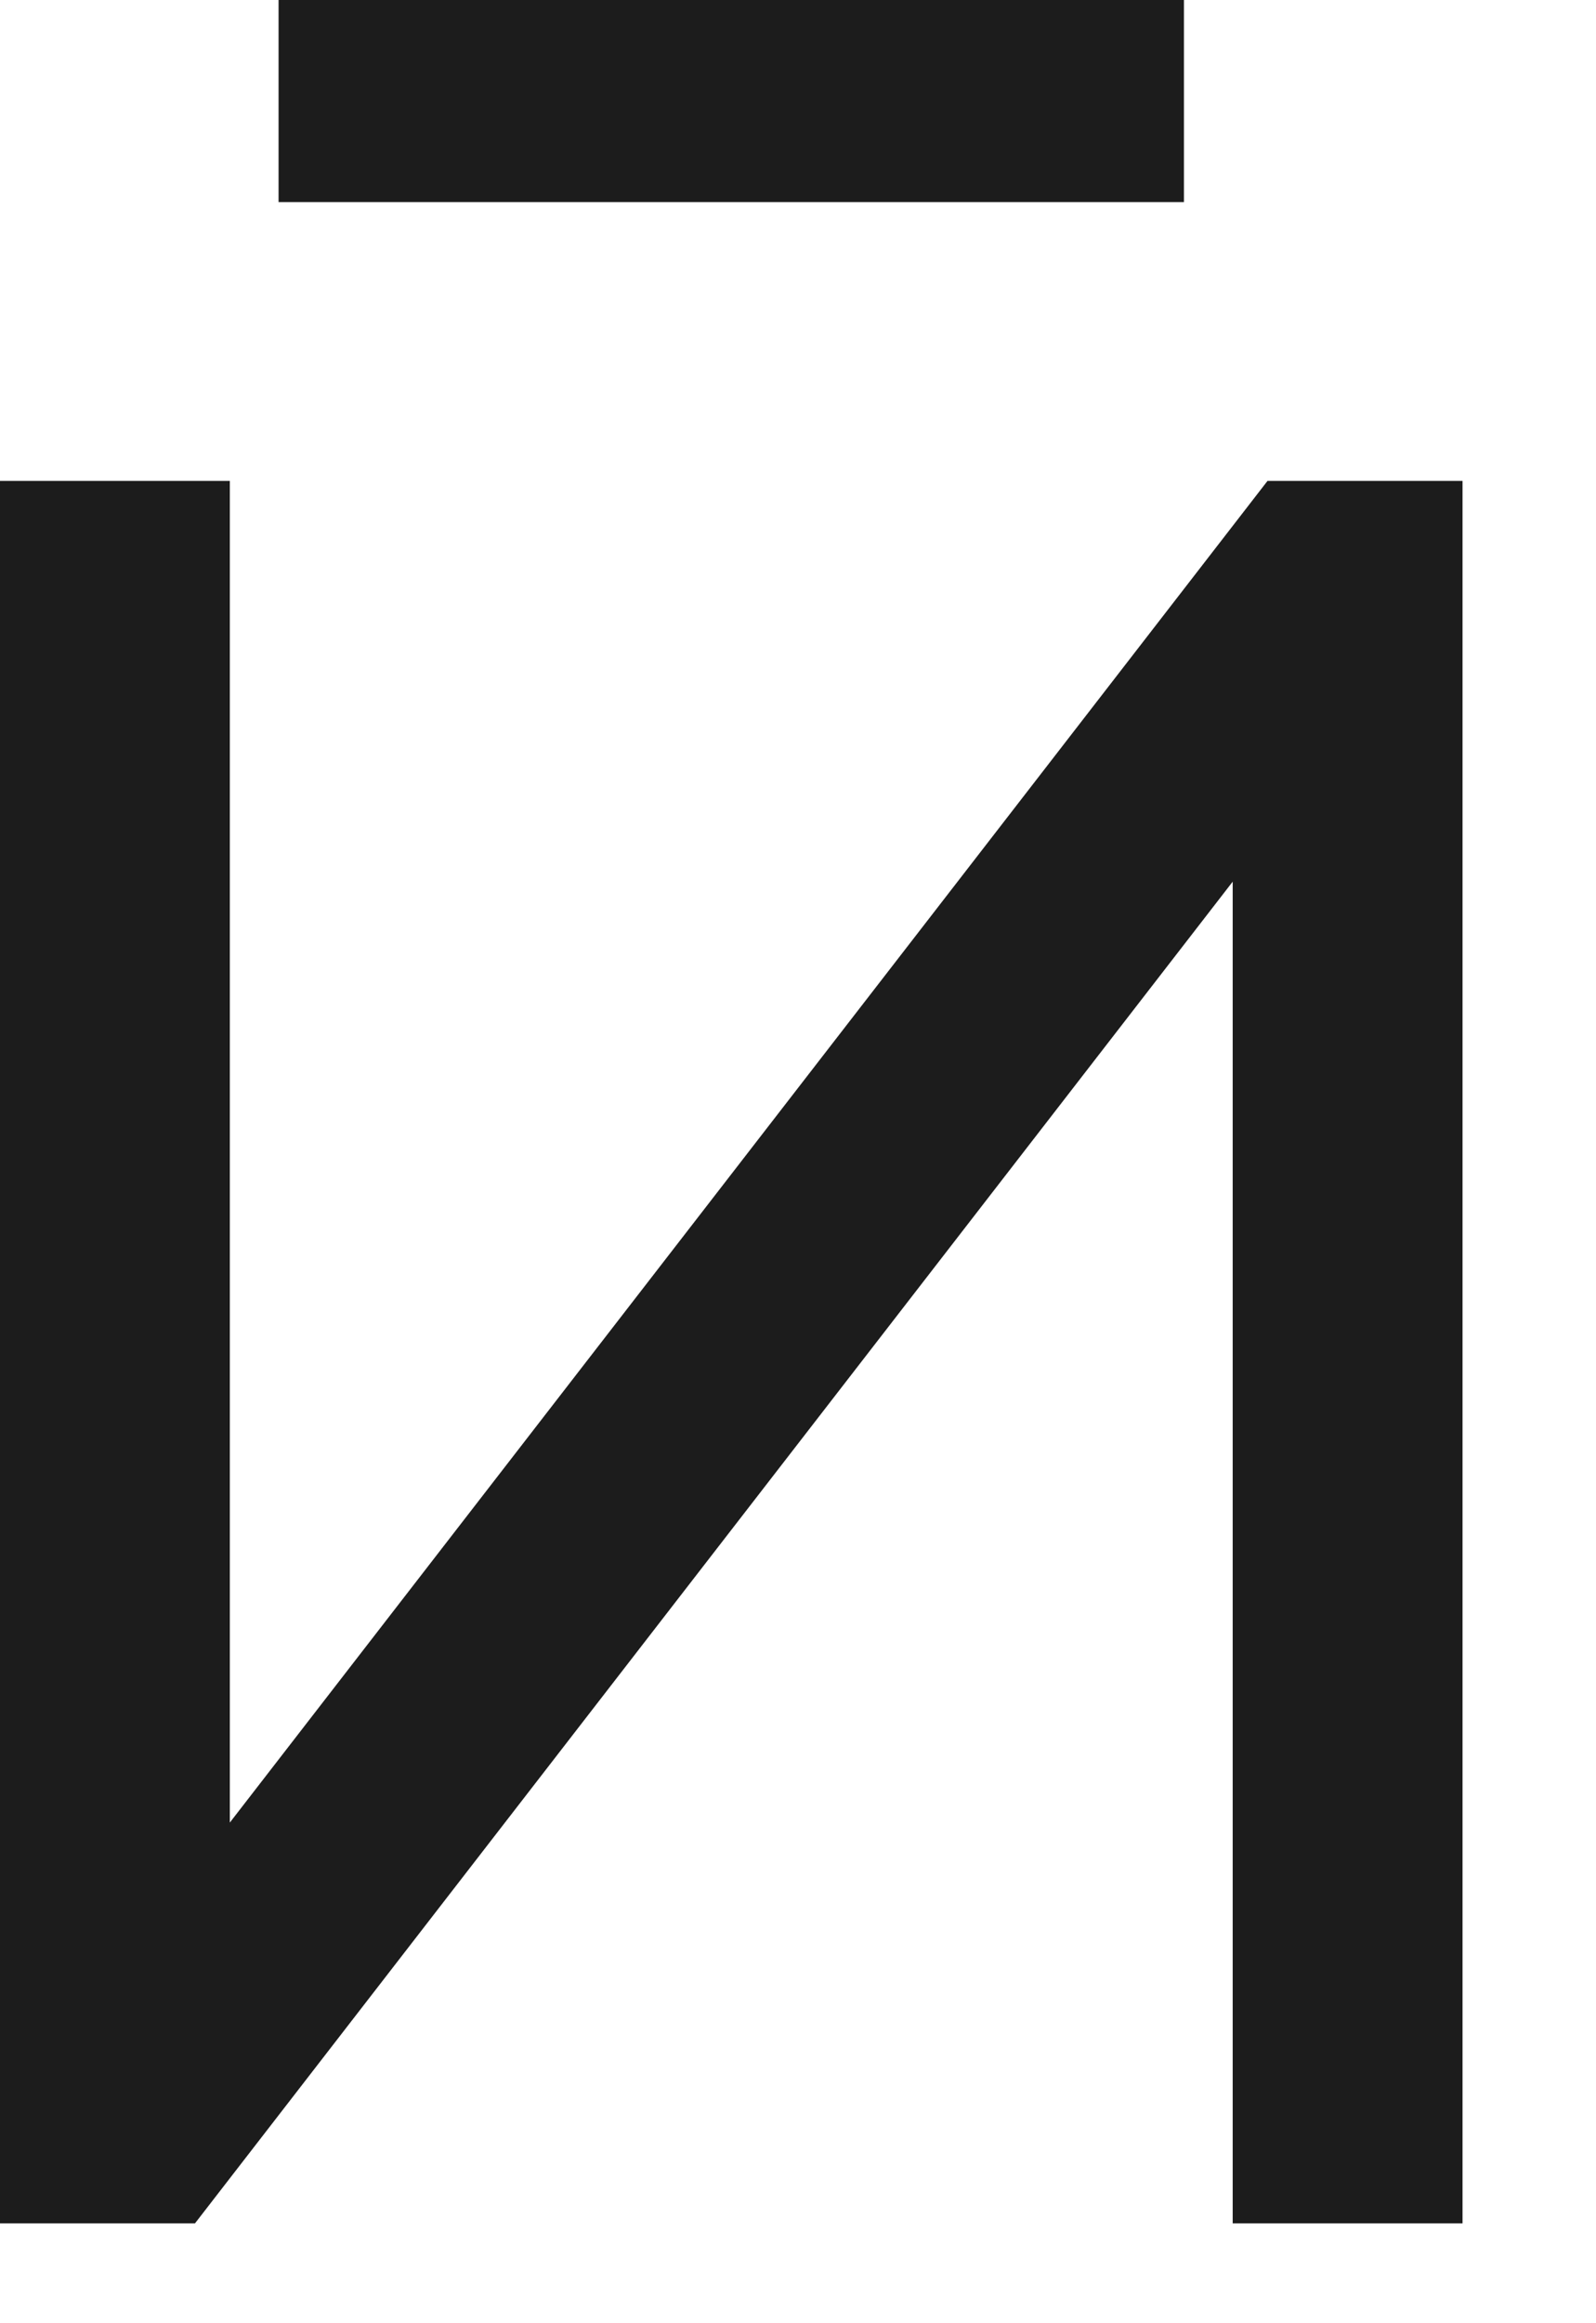
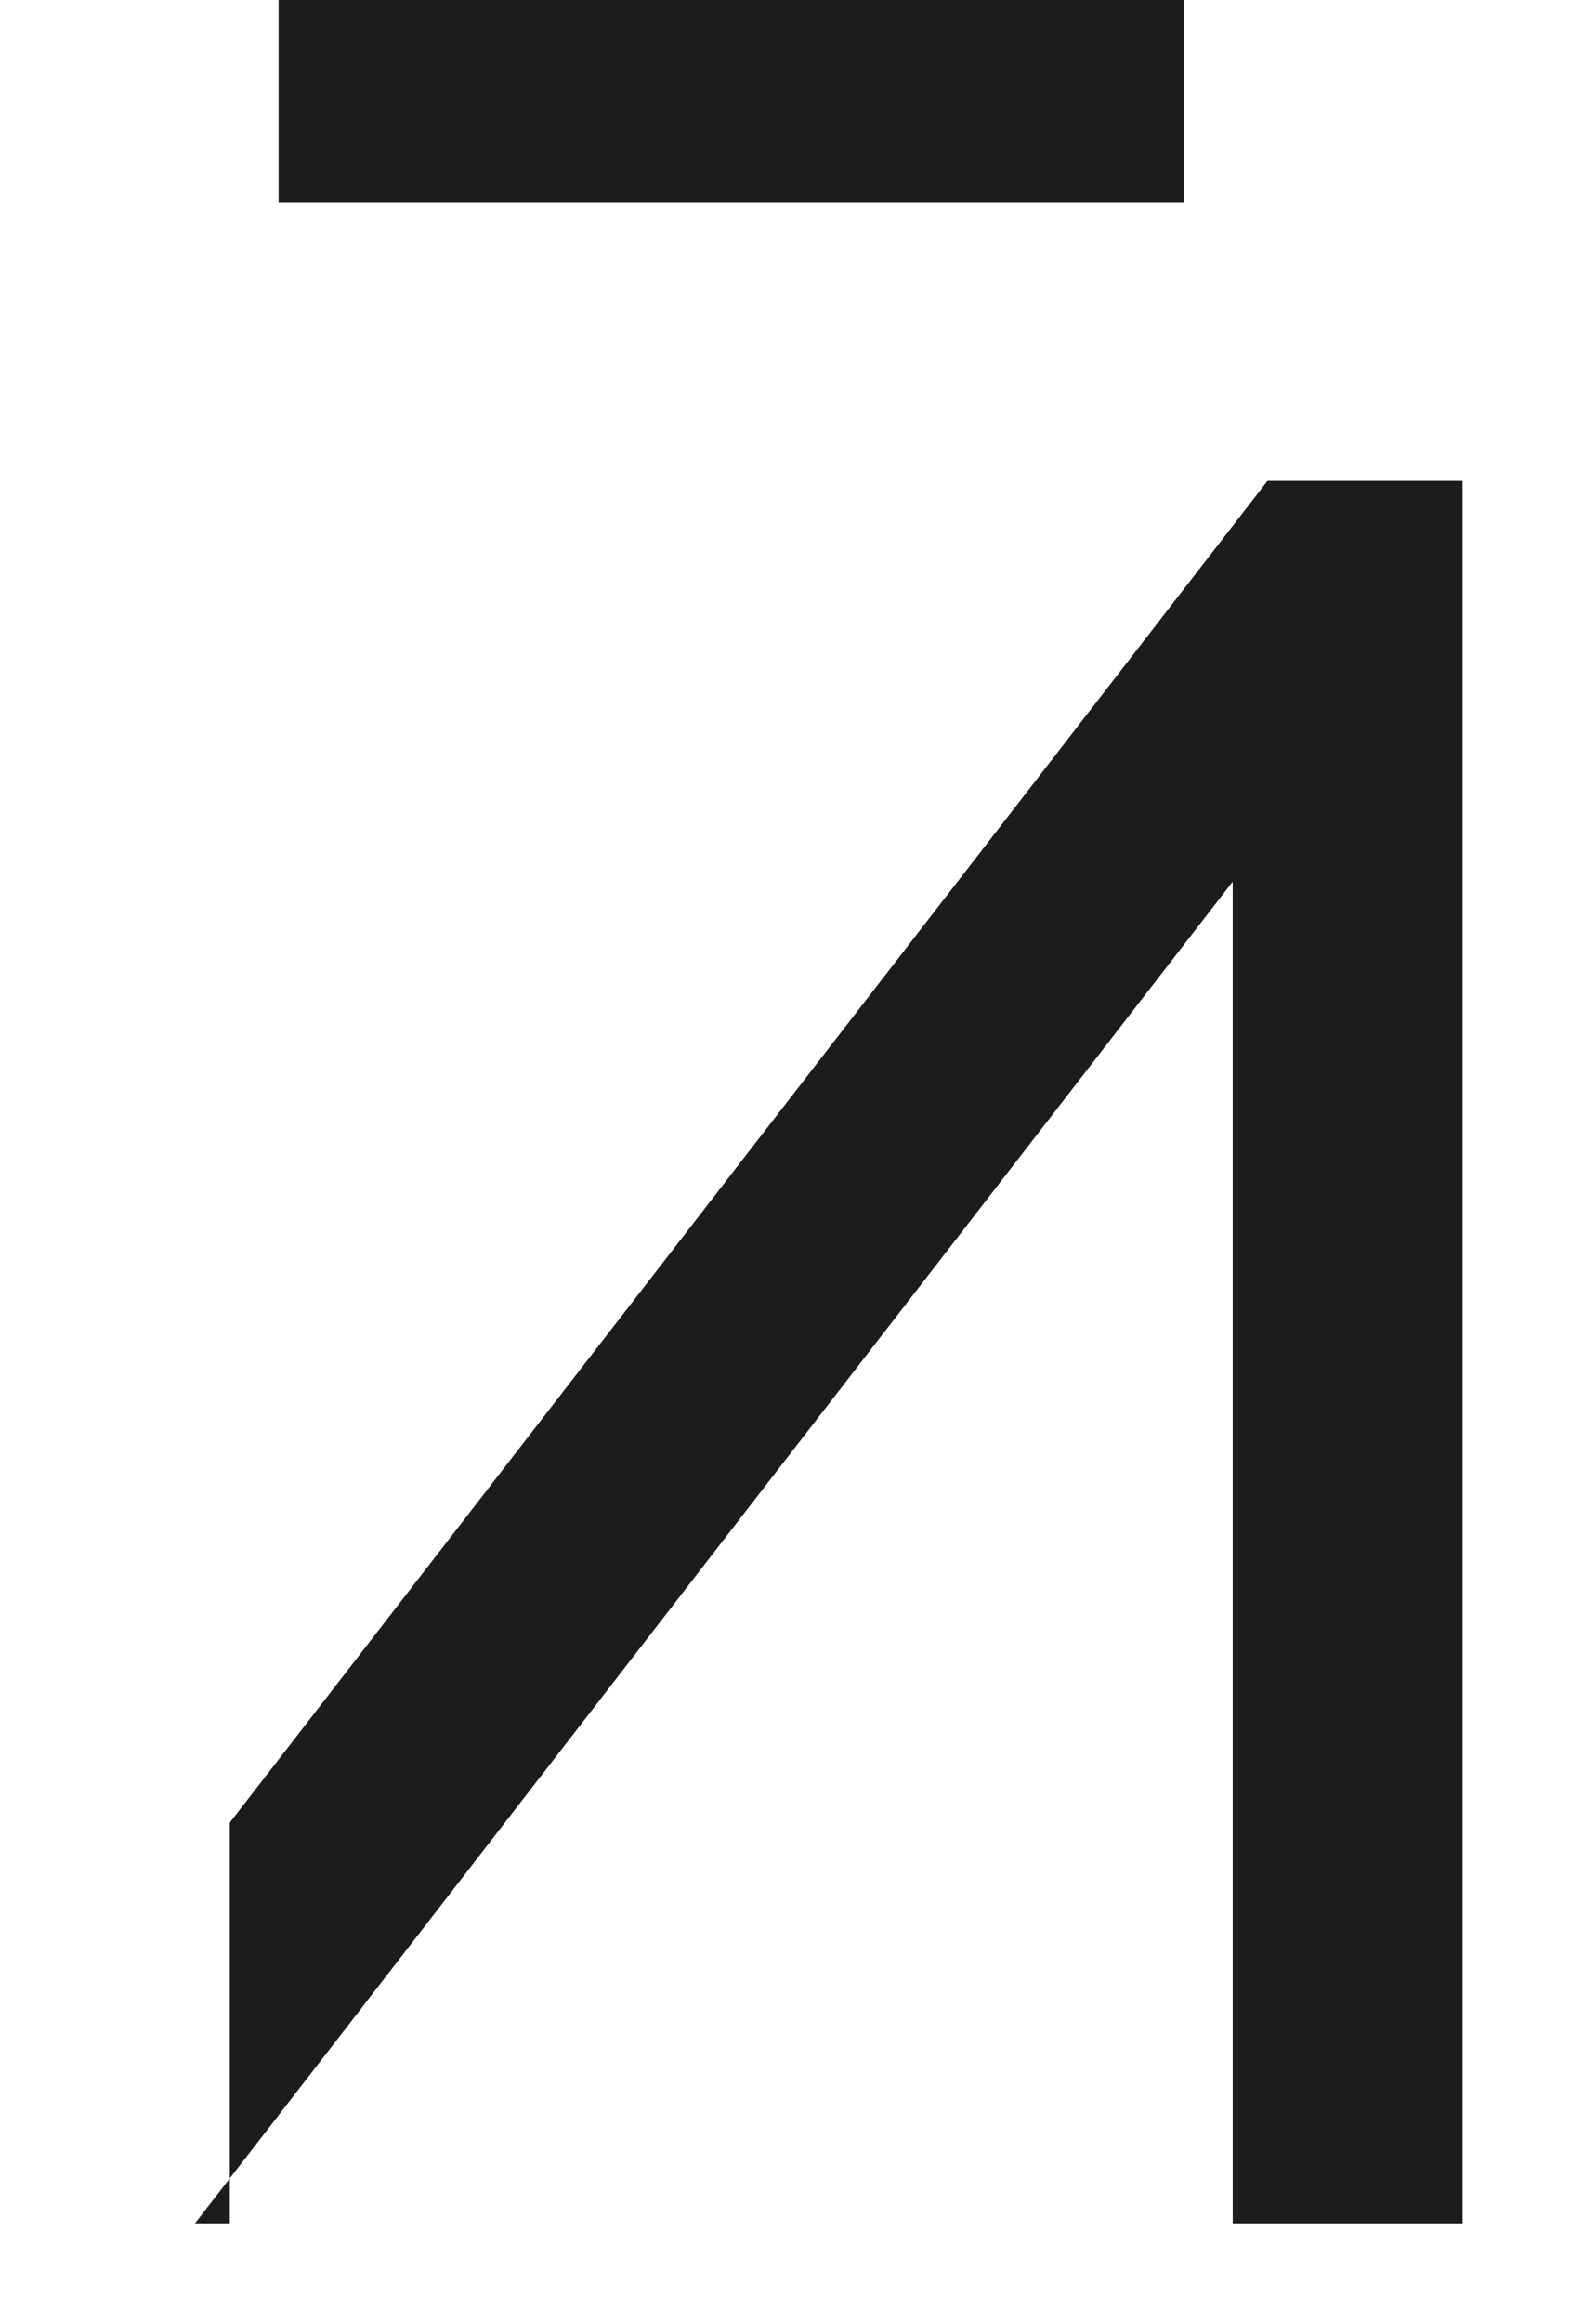
<svg xmlns="http://www.w3.org/2000/svg" fill="none" height="100%" overflow="visible" preserveAspectRatio="none" style="display: block;" viewBox="0 0 11 16" width="100%">
-   <path d="M8.16 1.392H1.92V0H8.16V1.392ZM1.584 12.552L8.736 3.312H10.08V15.312H8.496V6.072L1.344 15.312H0V3.312H1.584V12.552Z" fill="#1C1C1C" id="Vector" />
+   <path d="M8.16 1.392H1.92V0H8.16V1.392ZM1.584 12.552L8.736 3.312H10.08V15.312H8.496V6.072L1.344 15.312H0H1.584V12.552Z" fill="#1C1C1C" id="Vector" />
</svg>